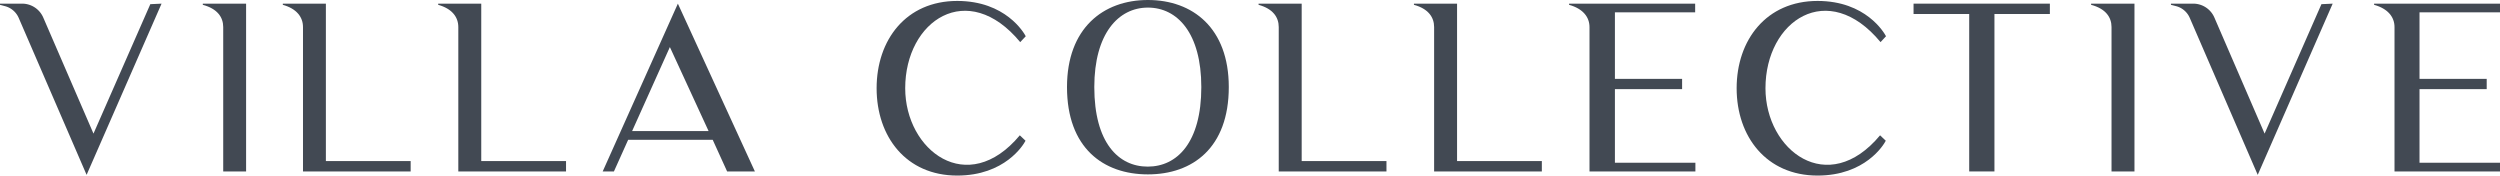
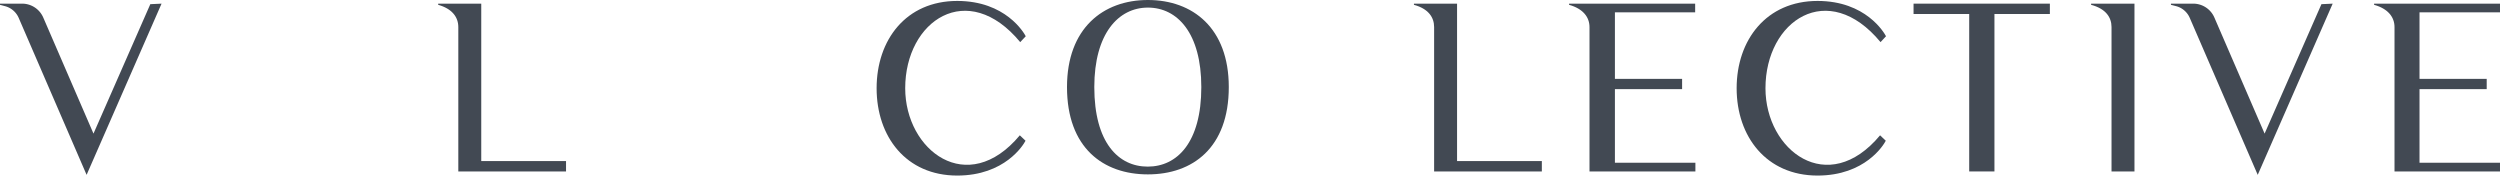
<svg xmlns="http://www.w3.org/2000/svg" viewBox="0 0 424.93 29.84">
  <defs>
    <style>.cls-1{fill:#424953;}</style>
  </defs>
  <title>Asset 3</title>
  <g id="Layer_2" data-name="Layer 2">
    <g id="Layer_1-2" data-name="Layer 1">
      <path class="cls-1" d="M27.46.62,14.72,29.72,3.16,3A3.5,3.5,0,0,0,.86,1.05L0,.82V.62H3.82A3.92,3.92,0,0,1,7.36,3l8.53,19.71,9.66-22Z" />
-       <path class="cls-1" d="M41.83.62V29.14H37.94V4.6c0-1.68-1-3.12-3.47-3.78V.62Z" />
-       <path class="cls-1" d="M69.8,27.38v1.76H51.5V4.6c0-1.68-1.06-3.12-3.43-3.78V.62h7.32V27.38Z" />
      <path class="cls-1" d="M96.21,27.38v1.76H77.9V4.6c0-1.68-1.05-3.12-3.42-3.78V.62H81.8V27.38Z" />
-       <path class="cls-1" d="M102.44,29.14,115.22.62l13.09,28.52h-4.72l-2.45-5.38H106.77l-2.42,5.38Zm5-6.86h13L113.86,8Z" />
      <path class="cls-1" d="M174.31,23.92c-.35.7-3.51,5.92-11.61,5.92C154,29.84,149,23.22,149,15S154,.16,162.7.16c8.22,0,11.34,5.41,11.65,6l-.94,1C164.49-3.62,153.86,3.47,153.86,15c0,10.59,10.59,18.65,19.48,8Z" />
      <path class="cls-1" d="M208.86,14.8c0,10.32-6.15,14.84-13.75,14.84s-13.75-4.52-13.75-14.84c0-10,6.15-14.8,13.75-14.8S208.86,4.75,208.86,14.8Zm-4.67,0c0-9.15-4.06-13.51-9.08-13.51S186,5.73,186,14.8c0,9.43,4.09,13.52,9.08,13.52S204.19,24.23,204.19,14.8Z" />
-       <path class="cls-1" d="M235.66,27.38v1.76H217.35V4.6c0-1.68-1-3.12-3.43-3.78V.62h7.33V27.38Z" />
      <path class="cls-1" d="M262.07,27.38v1.76H243.76V4.6c0-1.68-1-3.12-3.43-3.78V.62h7.33V27.38Z" />
      <path class="cls-1" d="M288.17,27.66v1.48h-18V4.6c0-1.68-1.09-3.12-3.47-3.78V.62h21.43V2.1H274.49V13.4h11.42v1.75H274.49V27.66Z" />
      <path class="cls-1" d="M320.53,23.92c-.35.7-3.5,5.92-11.6,5.92-8.69,0-13.75-6.62-13.75-14.84S300.24.16,308.93.16c8.21,0,11.33,5.41,11.64,6l-.93,1C310.72-3.62,300.08,3.47,300.08,15c0,10.59,10.6,18.65,19.48,8Z" />
      <path class="cls-1" d="M348.42,2.38H339V29.14h-4.29V2.38h-9.46V.62h23.17Z" />
      <path class="cls-1" d="M362.8.62V29.14h-3.9V4.6c0-1.68-1-3.12-3.47-3.78V.62Z" />
      <path class="cls-1" d="M396.49.62l-12.74,29.1L372.18,3a3.47,3.47,0,0,0-2.29-1.95L369,.82V.62h3.82A3.92,3.92,0,0,1,376.39,3l8.53,19.71,9.66-22Z" />
      <path class="cls-1" d="M424.93,27.66v1.48H407V4.6c0-1.68-1.09-3.12-3.47-3.78V.62h21.43V2.1H411.25V13.4h11.42v1.75H411.25V27.66Z" />
    </g>
  </g>
</svg>